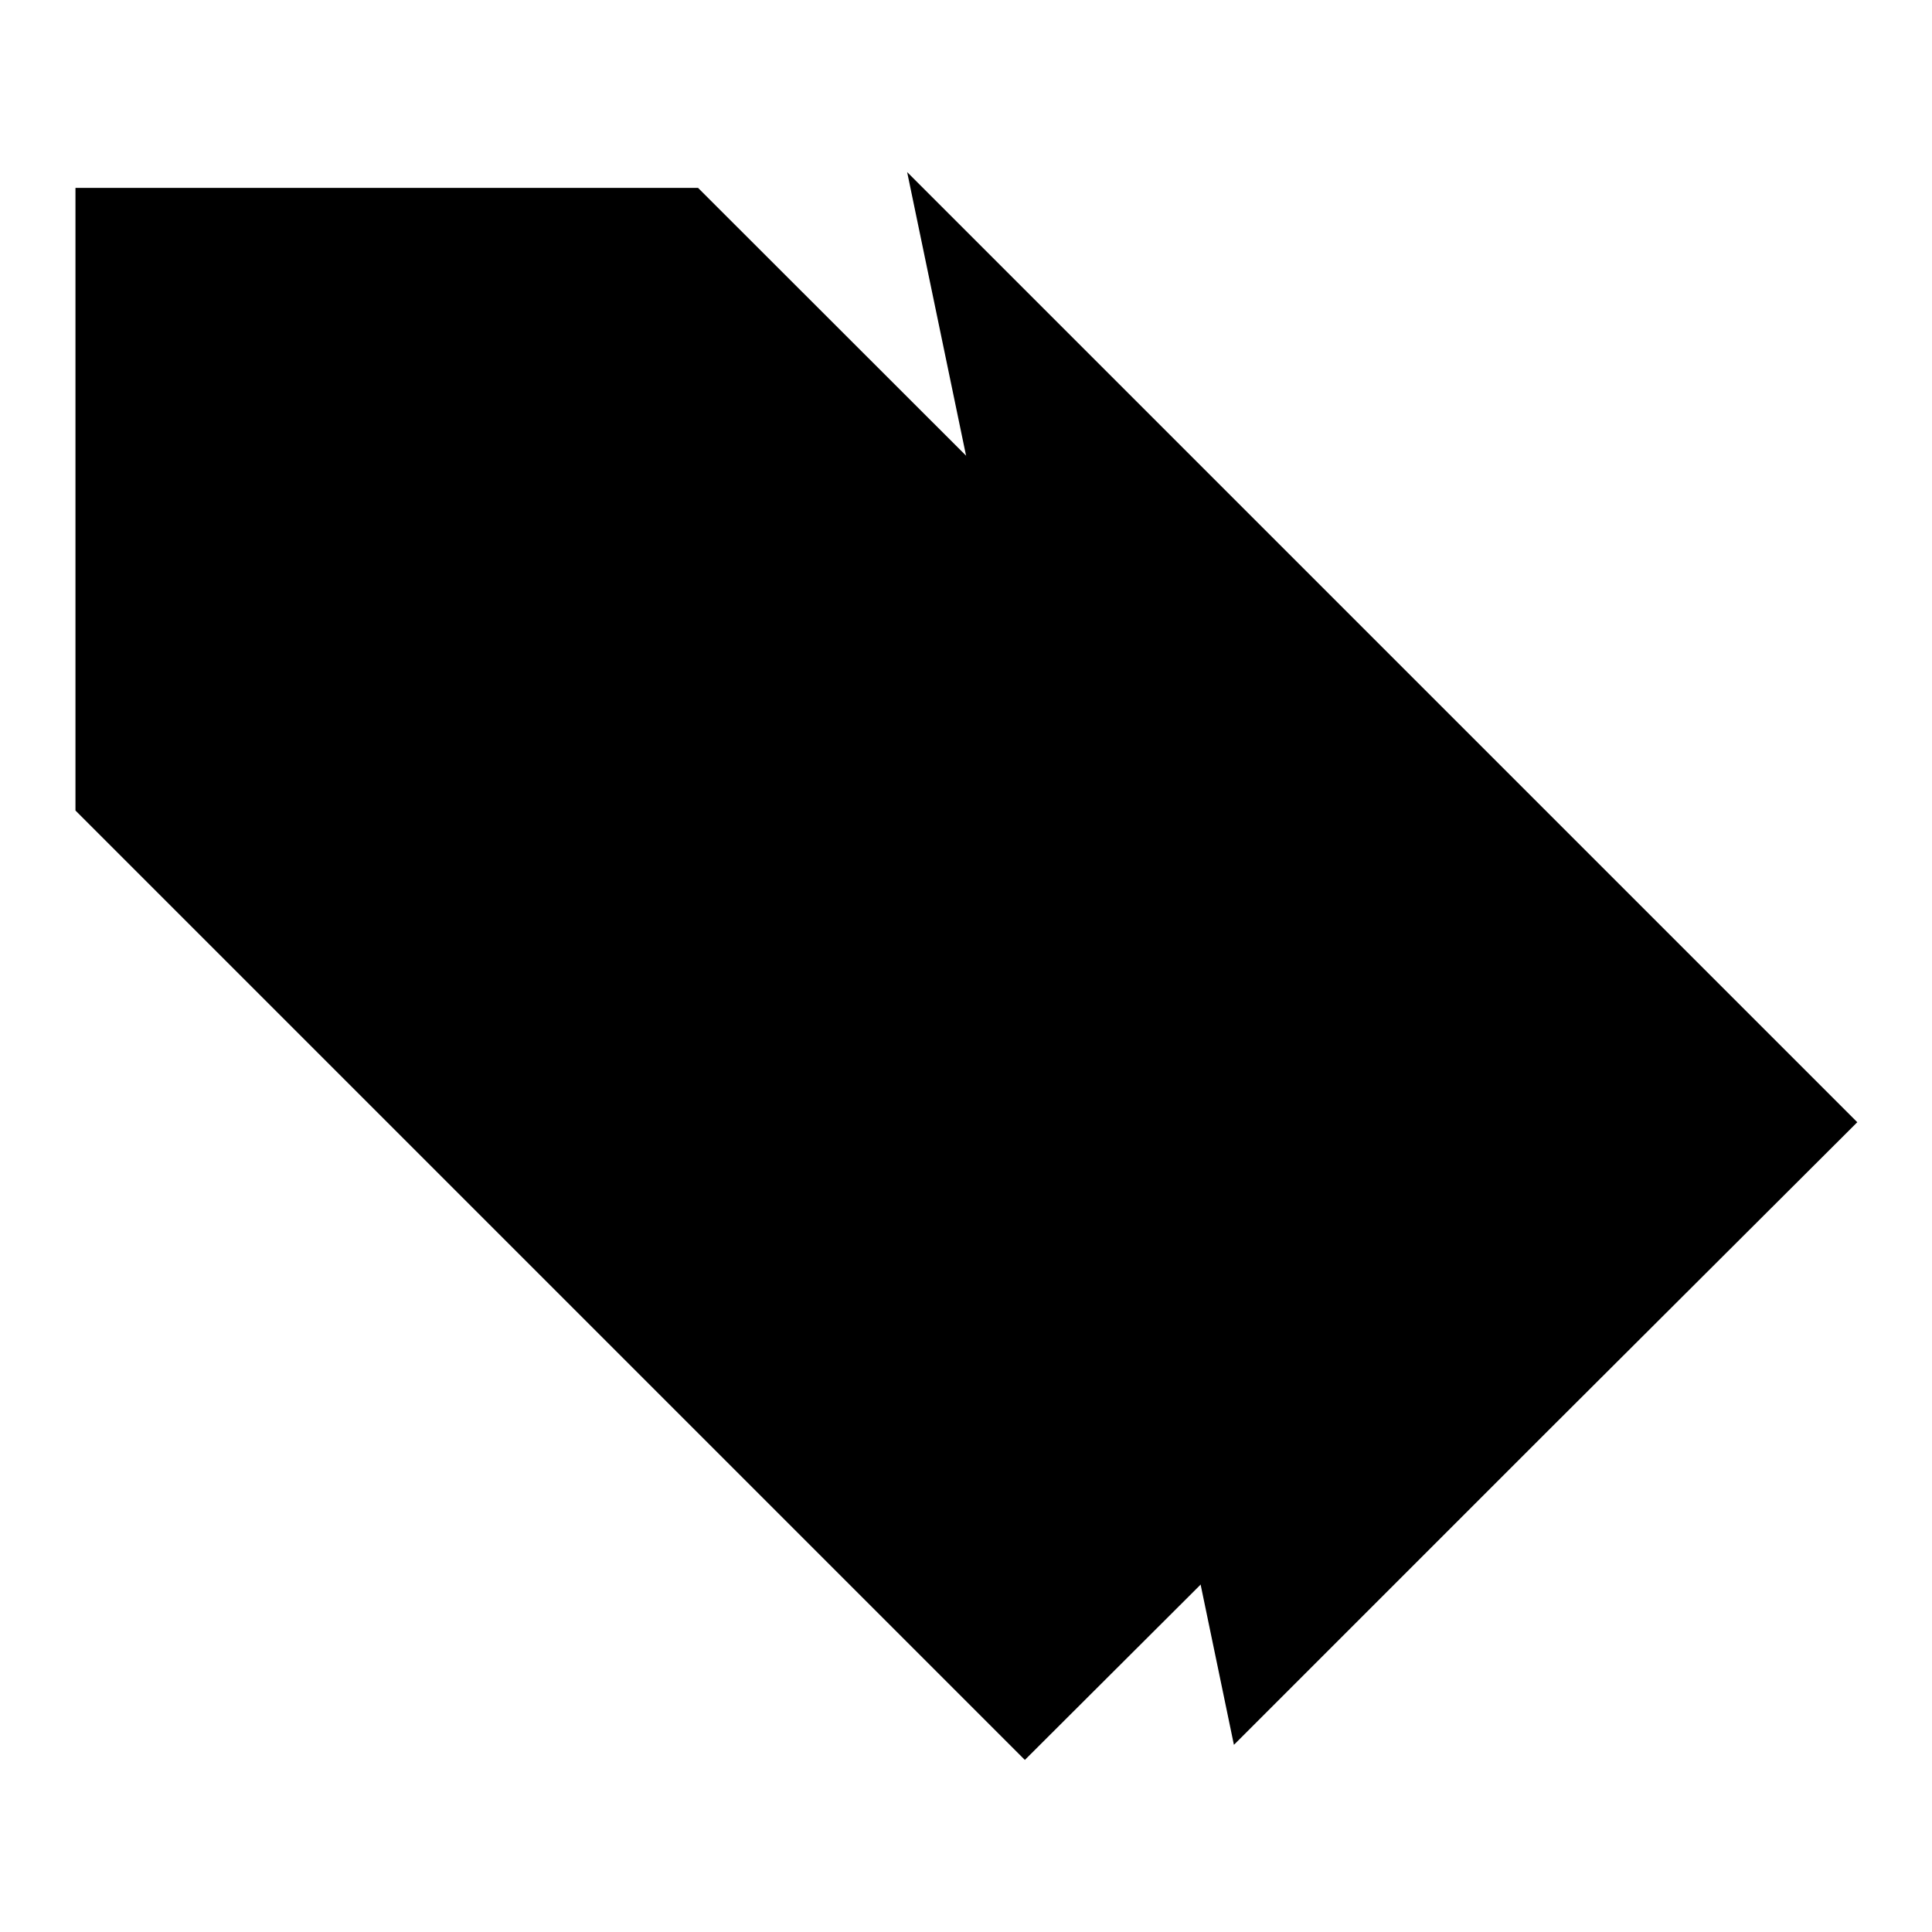
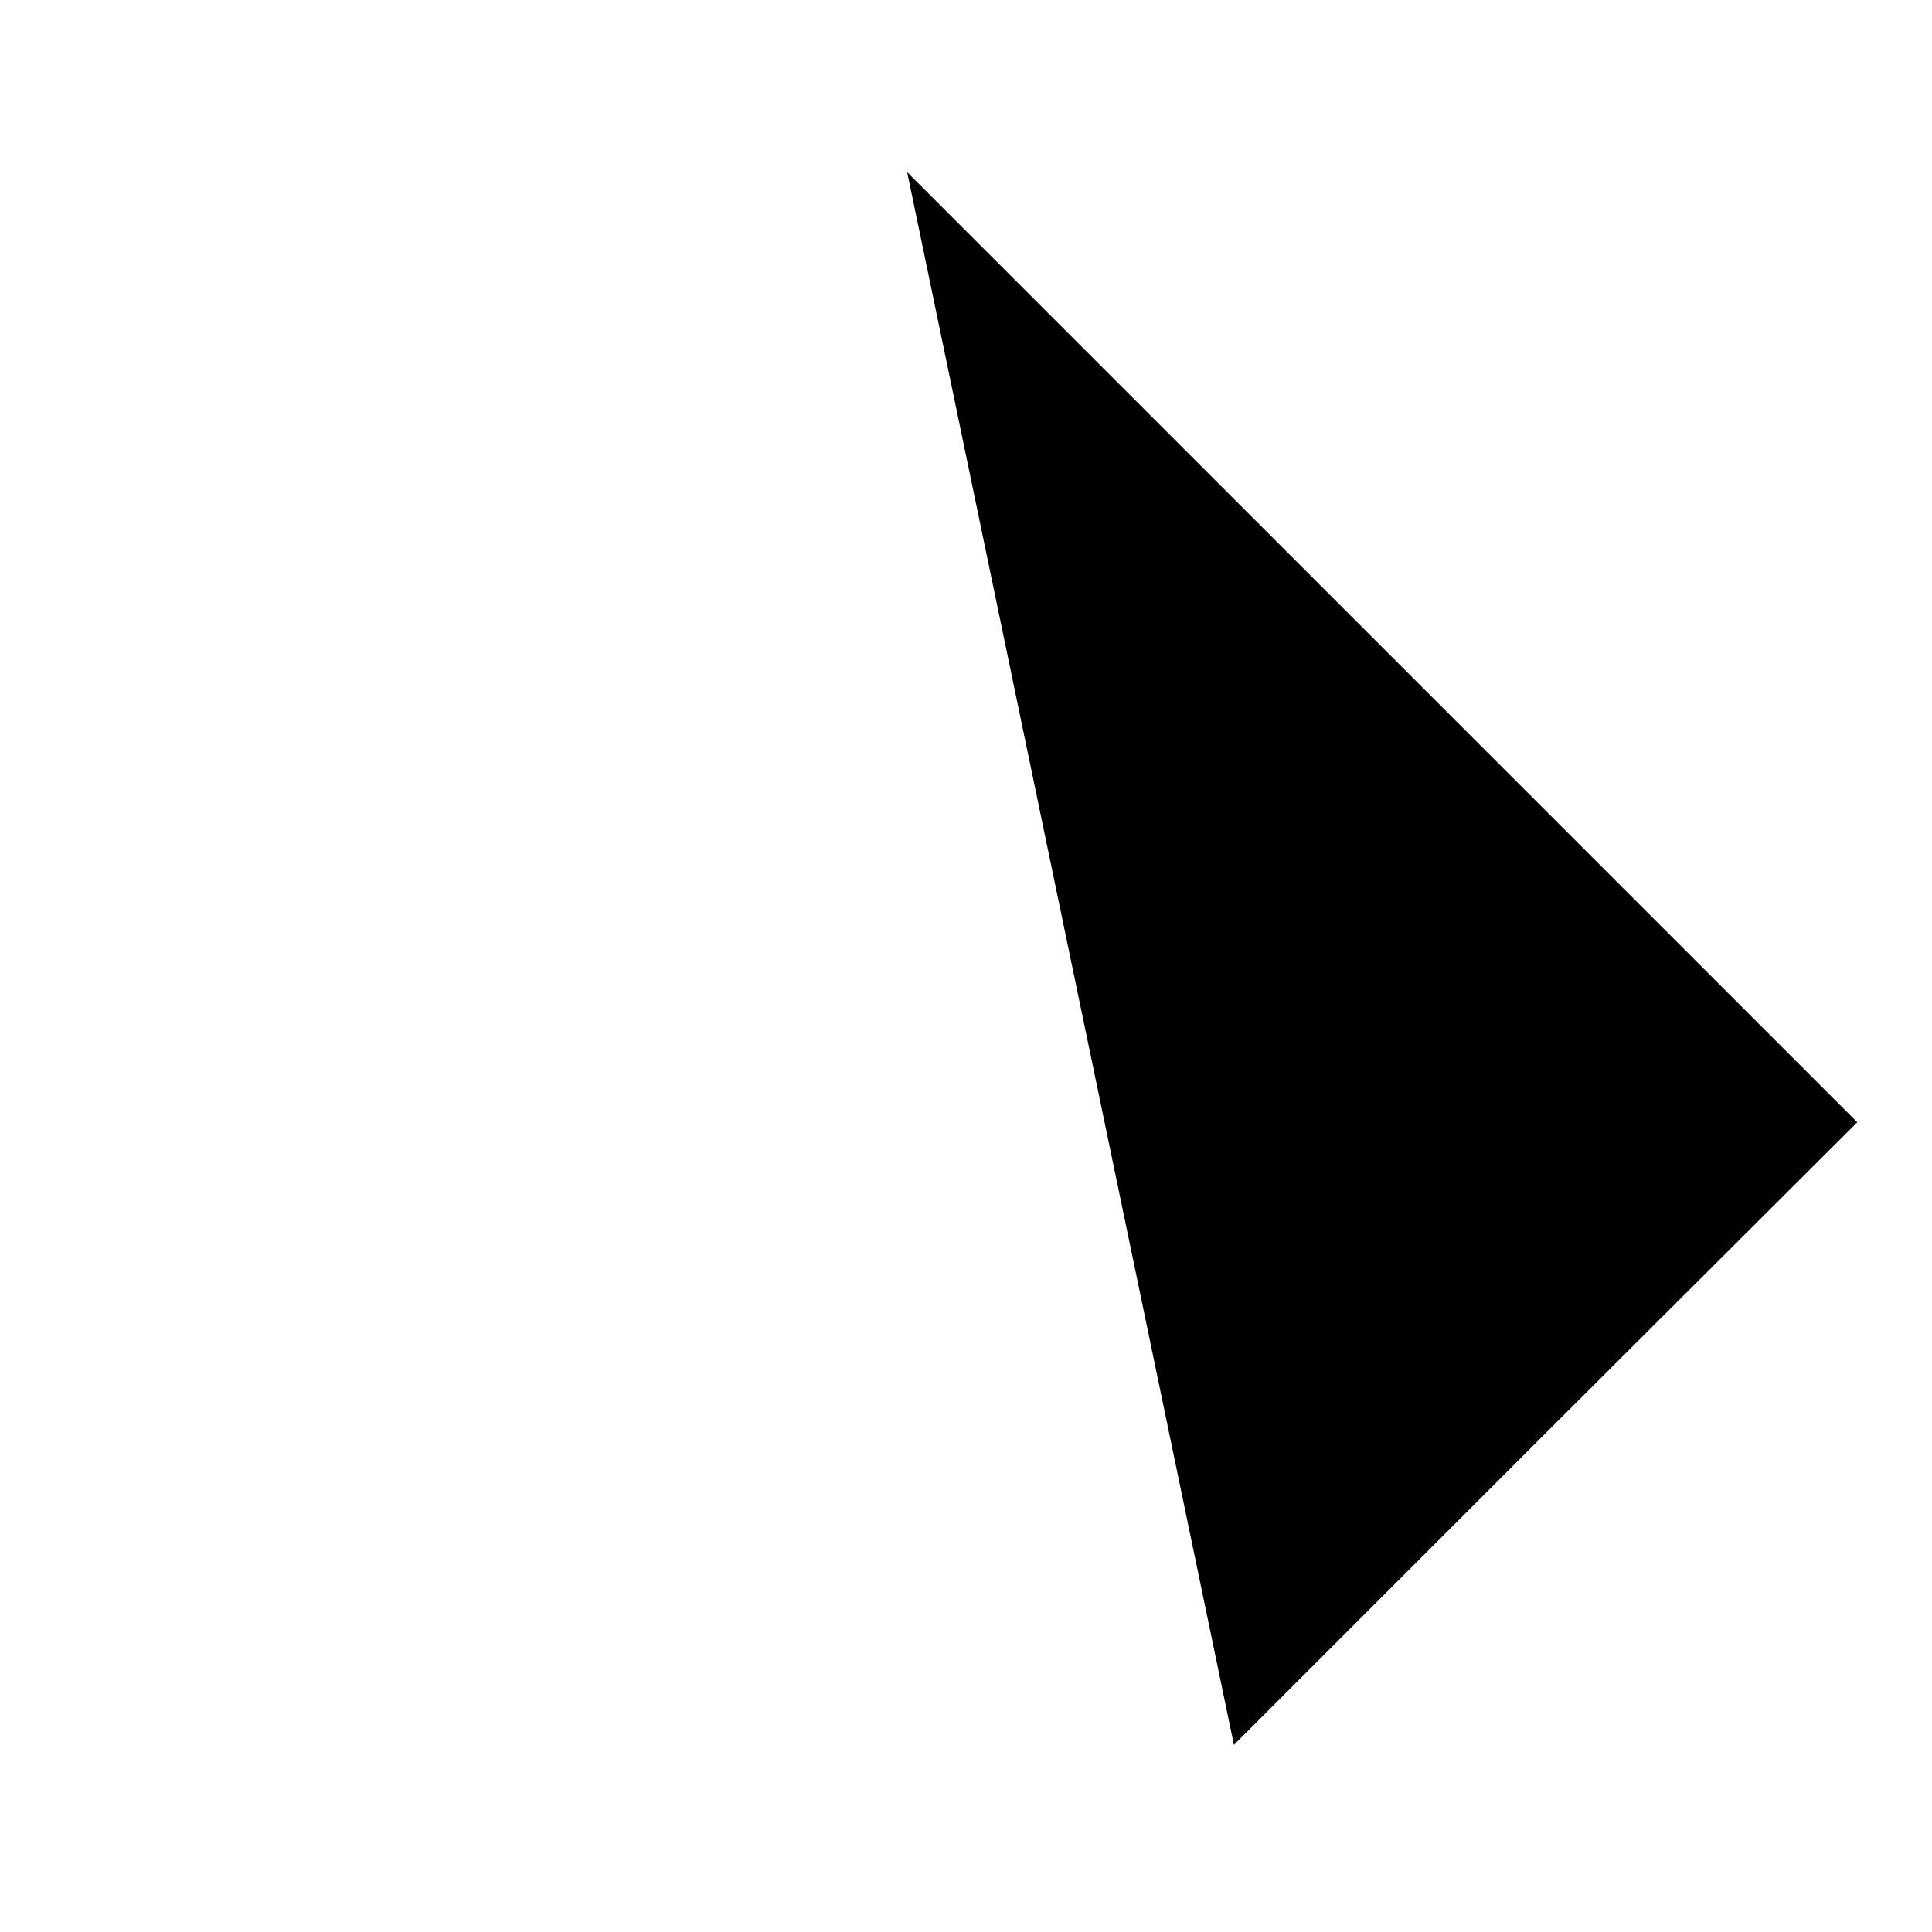
<svg xmlns="http://www.w3.org/2000/svg" version="1.1" x="0px" y="0px" viewBox="0 0 256 256" enable-background="new 0 0 256 256" xml:space="preserve">
  <g>
    <g>
      <path fill="#000000" d="M215.1,128h4.1v4.1h-4.1V128L215.1,128z" />
      <path fill="#000000" d="M218.8,128.8h-2.5l0,0l0,0H218.8L218.8,128.8L218.8,128.8z" />
      <path fill="#000000" d="M218,132.1h-1.7l0,0v-2.9l0,0l0,0v2.9H218v-3.3l0,0l0,0V132.1C218.4,132.1,218,132.1,218,132.1z" />
      <path fill="#000000" d="M217.1,131.7L217.1,131.7v-2.5l0,0l0,0V131.7L217.1,131.7z" />
      <path fill="#000000" d="M217.5,131.7L217.5,131.7v-2.5l0,0l0,0V131.7C218,131.7,218,131.7,217.5,131.7z" />
      <path fill="#000000" d="M216.7,131.7L216.7,131.7v-2.5l0,0l0,0V131.7L216.7,131.7z" />
-       <path fill="#000000" d="M218,128.8C217.5,128.8,217.5,128.8,218,128.8C217.5,128.4,217.5,128.4,218,128.8l-0.8-0.4c0,0-0.4,0-0.4,0.4l0,0l0,0c0,0,0-0.4,0.4-0.4h0.4C217.5,128.4,218,128.4,218,128.8L218,128.8z" />
-       <path fill="#000000" d="M177.1,192l41.3-41.3L92.5,24.9H10v82.5l125.8,125.8L177.1,192z" />
      <path fill="#000000" d="M163.5,231.2l41.3-41.3l41.3-41.2L120.2,22.8L163.5,231.2z" />
    </g>
  </g>
</svg>